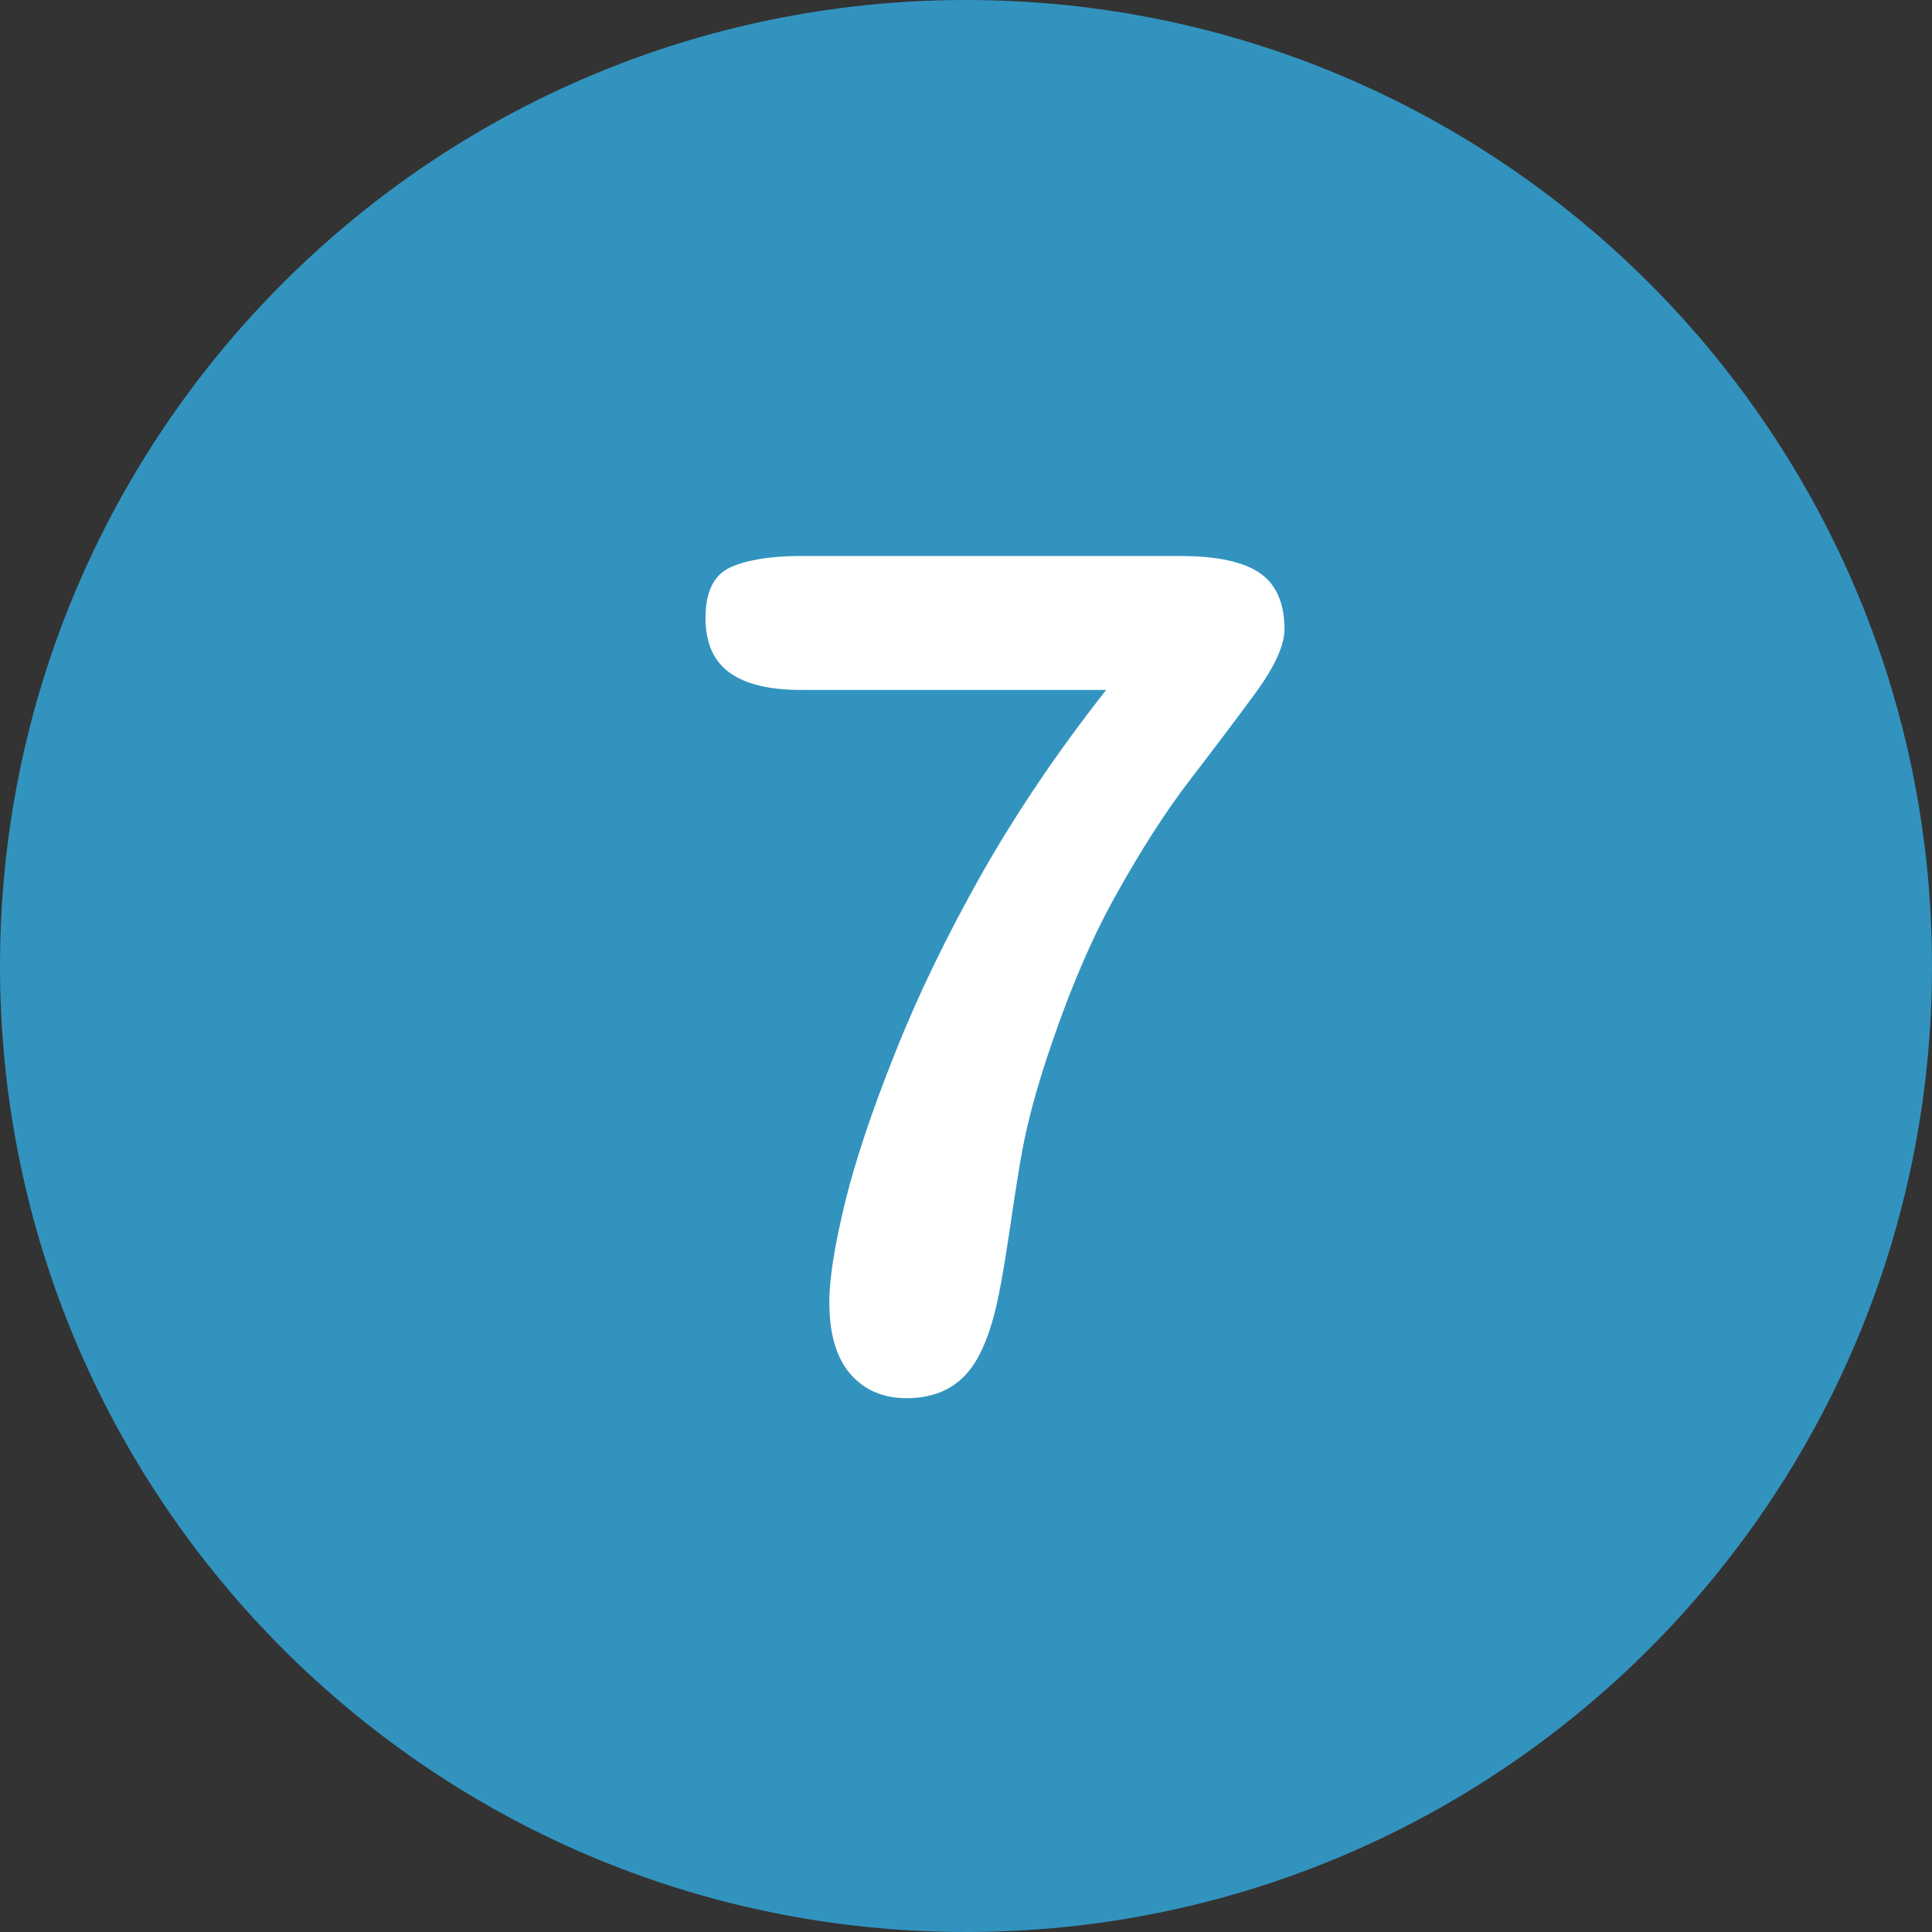
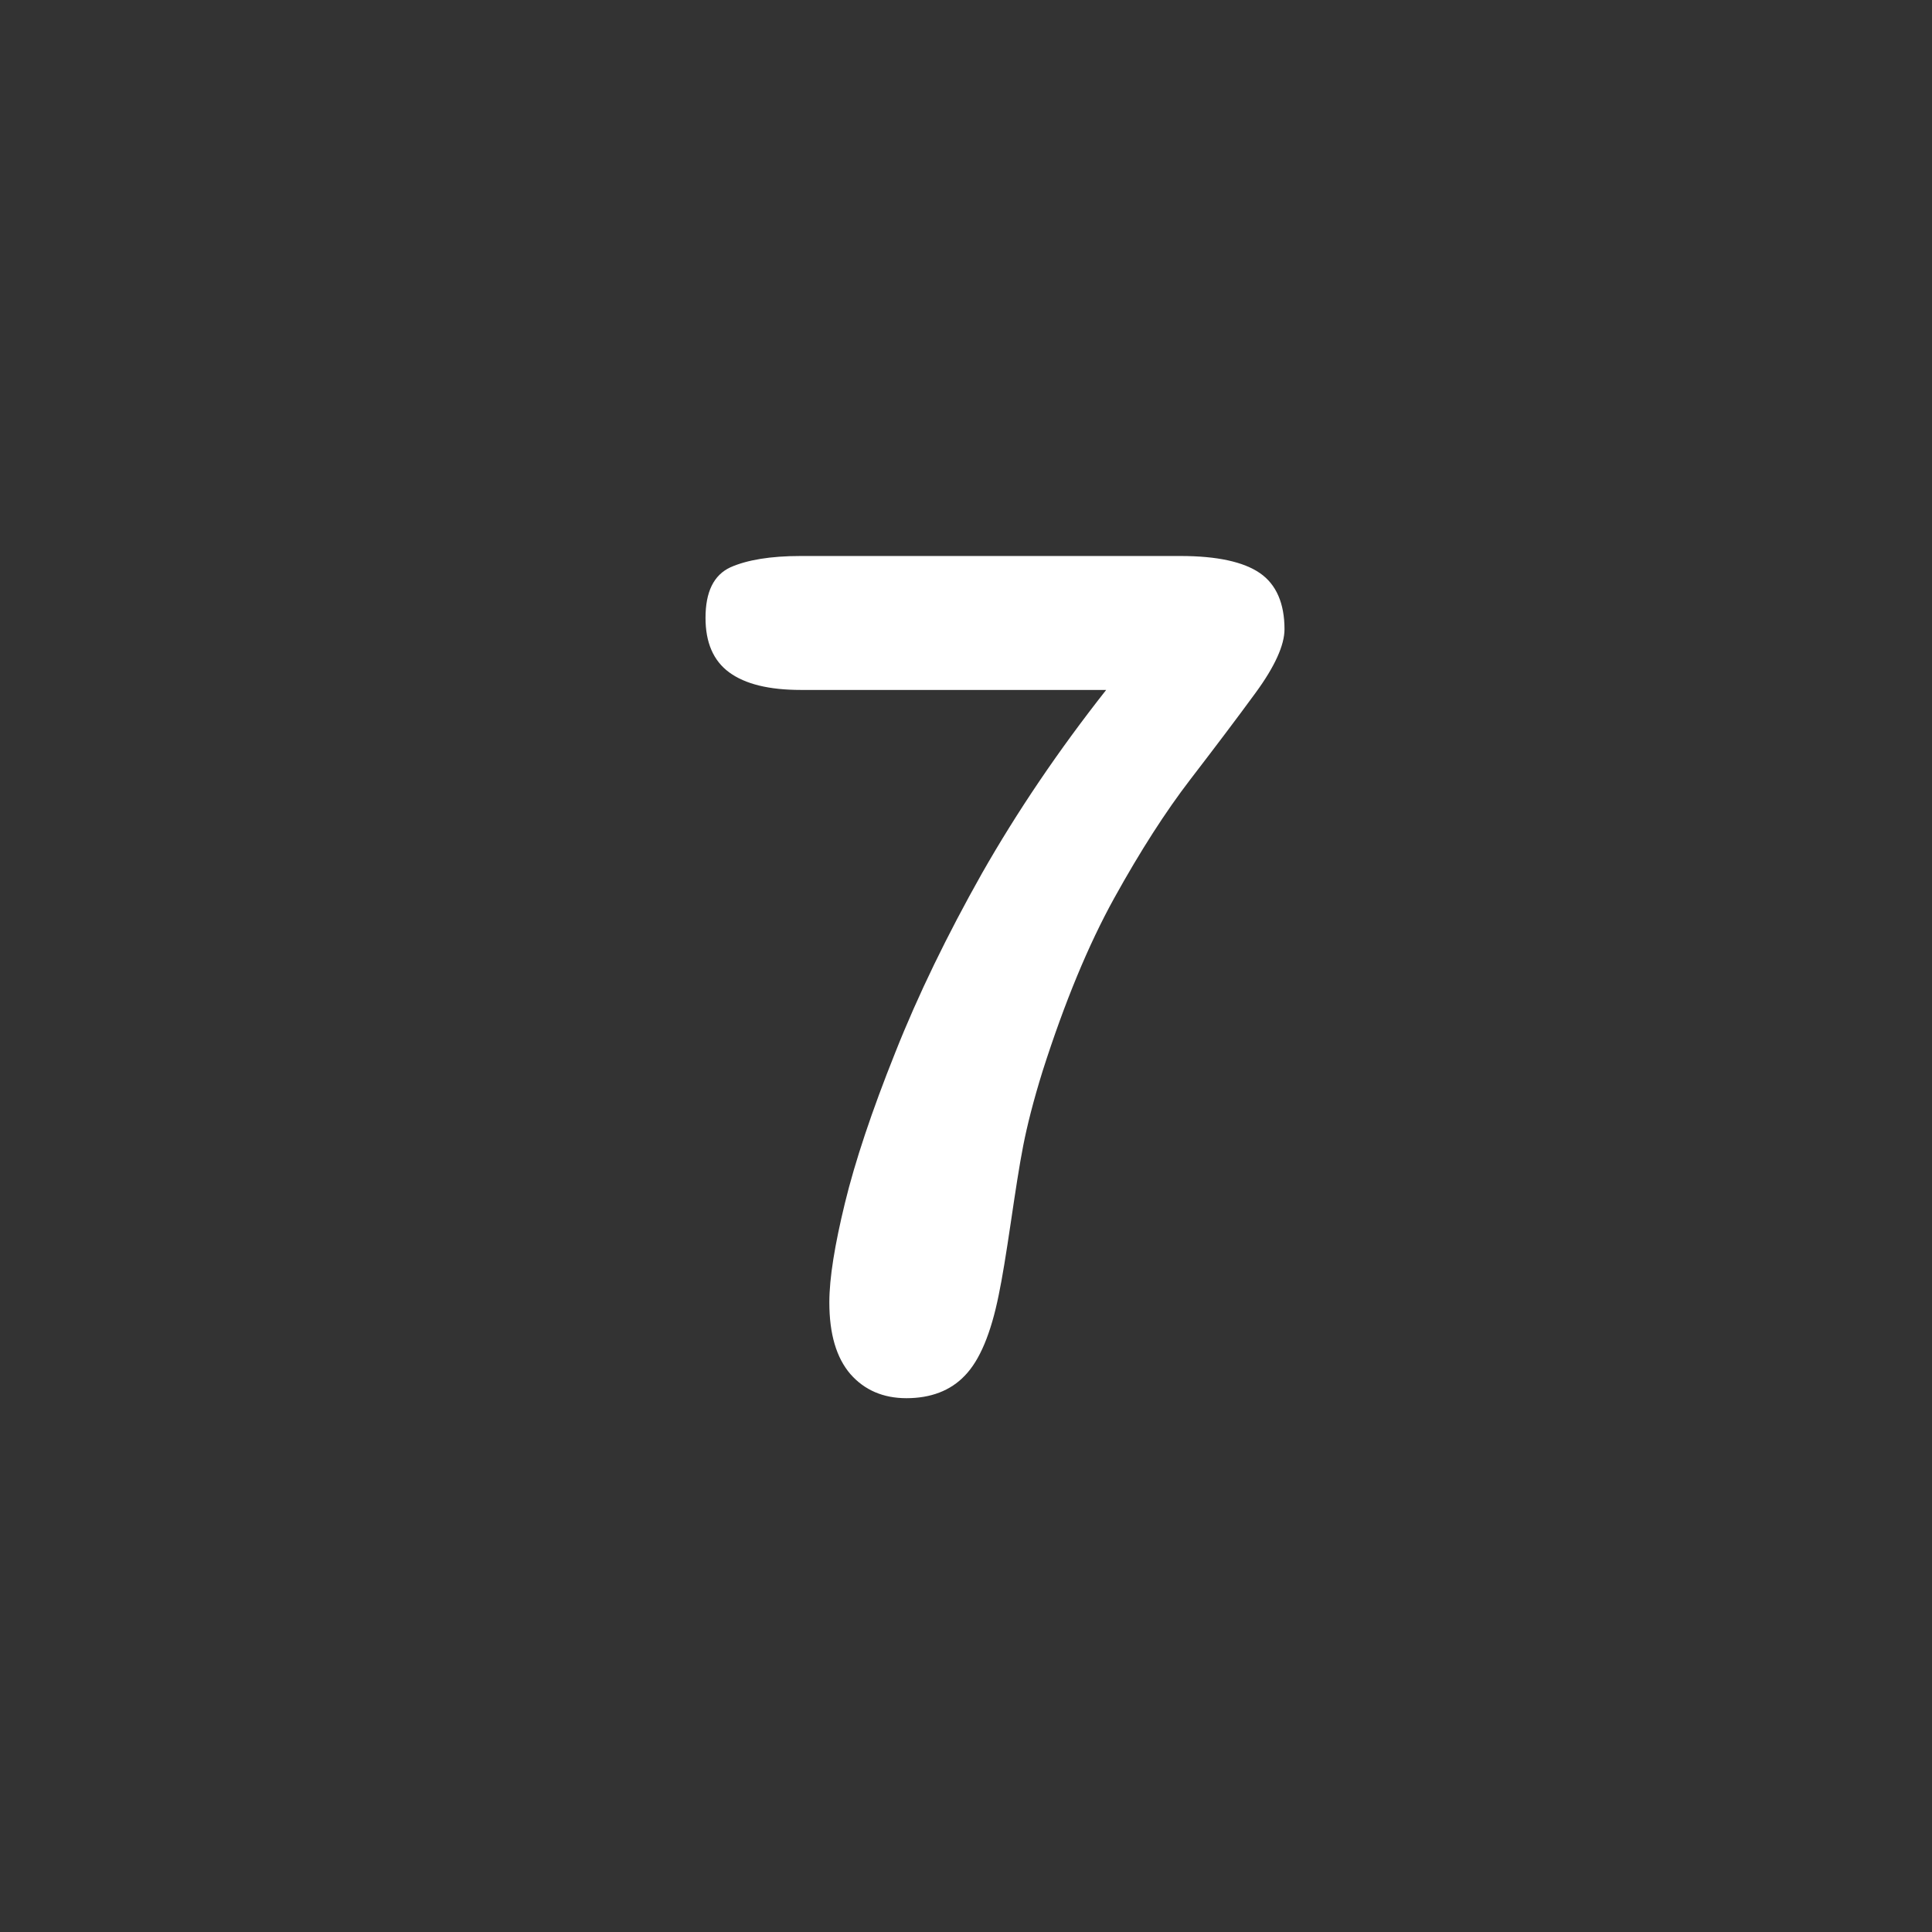
<svg xmlns="http://www.w3.org/2000/svg" xml:space="preserve" width="270.933mm" height="270.933mm" version="1.1" style="shape-rendering:geometricPrecision; text-rendering:geometricPrecision; image-rendering:optimizeQuality; fill-rule:evenodd; clip-rule:evenodd" viewBox="0 0 27674.42 27674.42">
  <rect x="0" y="0" width="27674.42" height="27674.42" fill="#333333" stroke="none" />
  <defs>
    <style type="text/css">
   
    .fil0 {fill:#3293BF;fill-rule:nonzero}
    .fil1 {fill:white;fill-rule:nonzero}
   
  </style>
  </defs>
  <g id="Warstwa_x0020_1">
    <g id="_2180060561408">
-       <path class="fil0" d="M13837.21 0c-7640.83,0 -13837.21,6196.38 -13837.21,13837.21 0,7640.83 6196.38,13837.21 13837.21,13837.21 7640.83,0 13837.21,-6196.38 13837.21,-13837.21 0,-7640.83 -6196.38,-13837.21 -13837.21,-13837.21zm0 0z" />
      <path class="fil1" d="M18048.03 8209.79c-234.22,-161.74 -613.43,-245.48 -1137.76,-245.48l-5443.45 0c-429.46,0 -764.04,55.74 -1003.89,161.74 -239.86,111.62 -356.97,351.47 -356.97,725.05 0,351.47 111.61,613.56 340.21,780.78 228.73,167.36 568.95,250.98 1026.28,250.98l4372.54 0c-685.91,870.17 -1277.11,1745.69 -1779.05,2626.99 -496.45,881.15 -914.8,1740.07 -1243.74,2571.11 -334.73,836.53 -574.44,1556.1 -719.57,2152.78 -144.97,596.81 -223.1,1070.9 -223.1,1422.23 0,451.69 100.51,791.91 301.22,1026.27 200.72,228.6 468.46,345.71 803.17,345.71 345.71,0 630.18,-106 836.53,-323.46 211.98,-217.48 373.72,-602.32 485.2,-1154.51 50.26,-239.86 106,-585.55 172.99,-1037.39 66.86,-451.7 122.6,-819.78 178.49,-1104.27 55.74,-284.47 144.98,-641.44 278.84,-1070.75 312.34,-976.02 652.56,-1801.58 1026.14,-2476.38 373.72,-674.8 736.17,-1238.12 1087.65,-1695.45 351.33,-457.32 663.68,-870.03 936.89,-1243.74 273.35,-373.72 412.71,-680.44 412.71,-909.17 0,-368.09 -117.11,-641.3 -351.34,-803.03z" />
    </g>
  </g>
</svg>